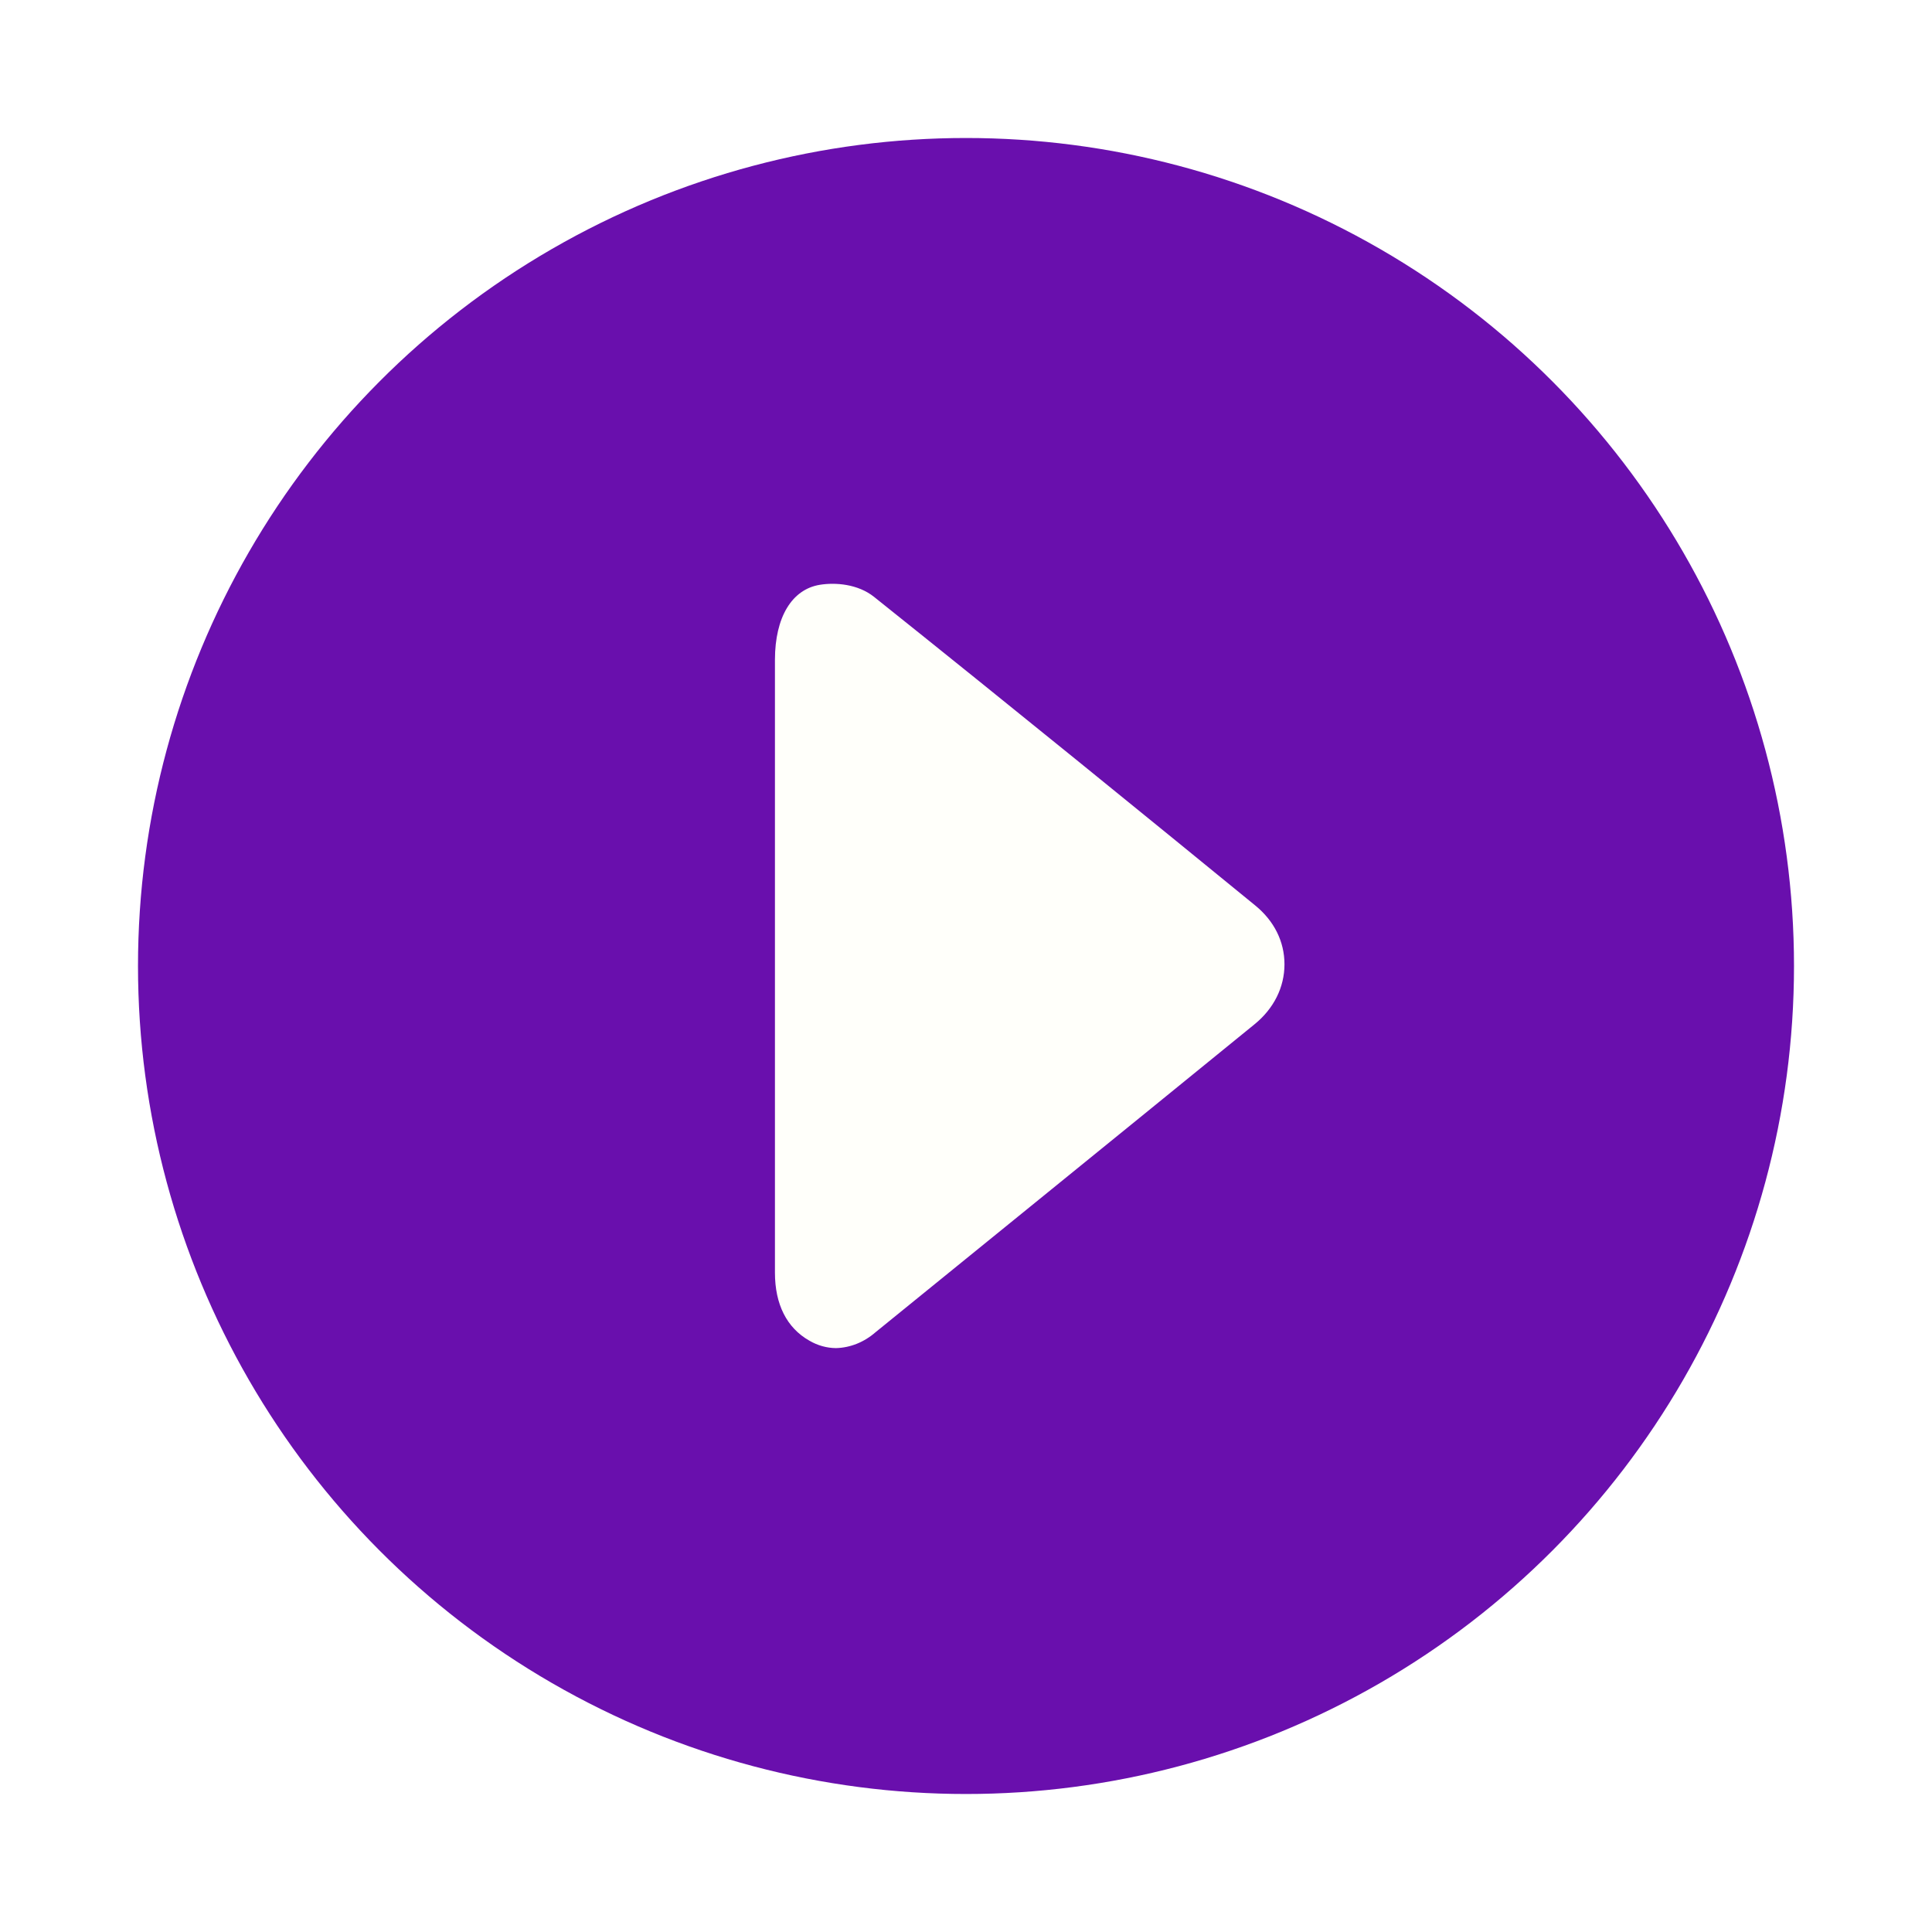
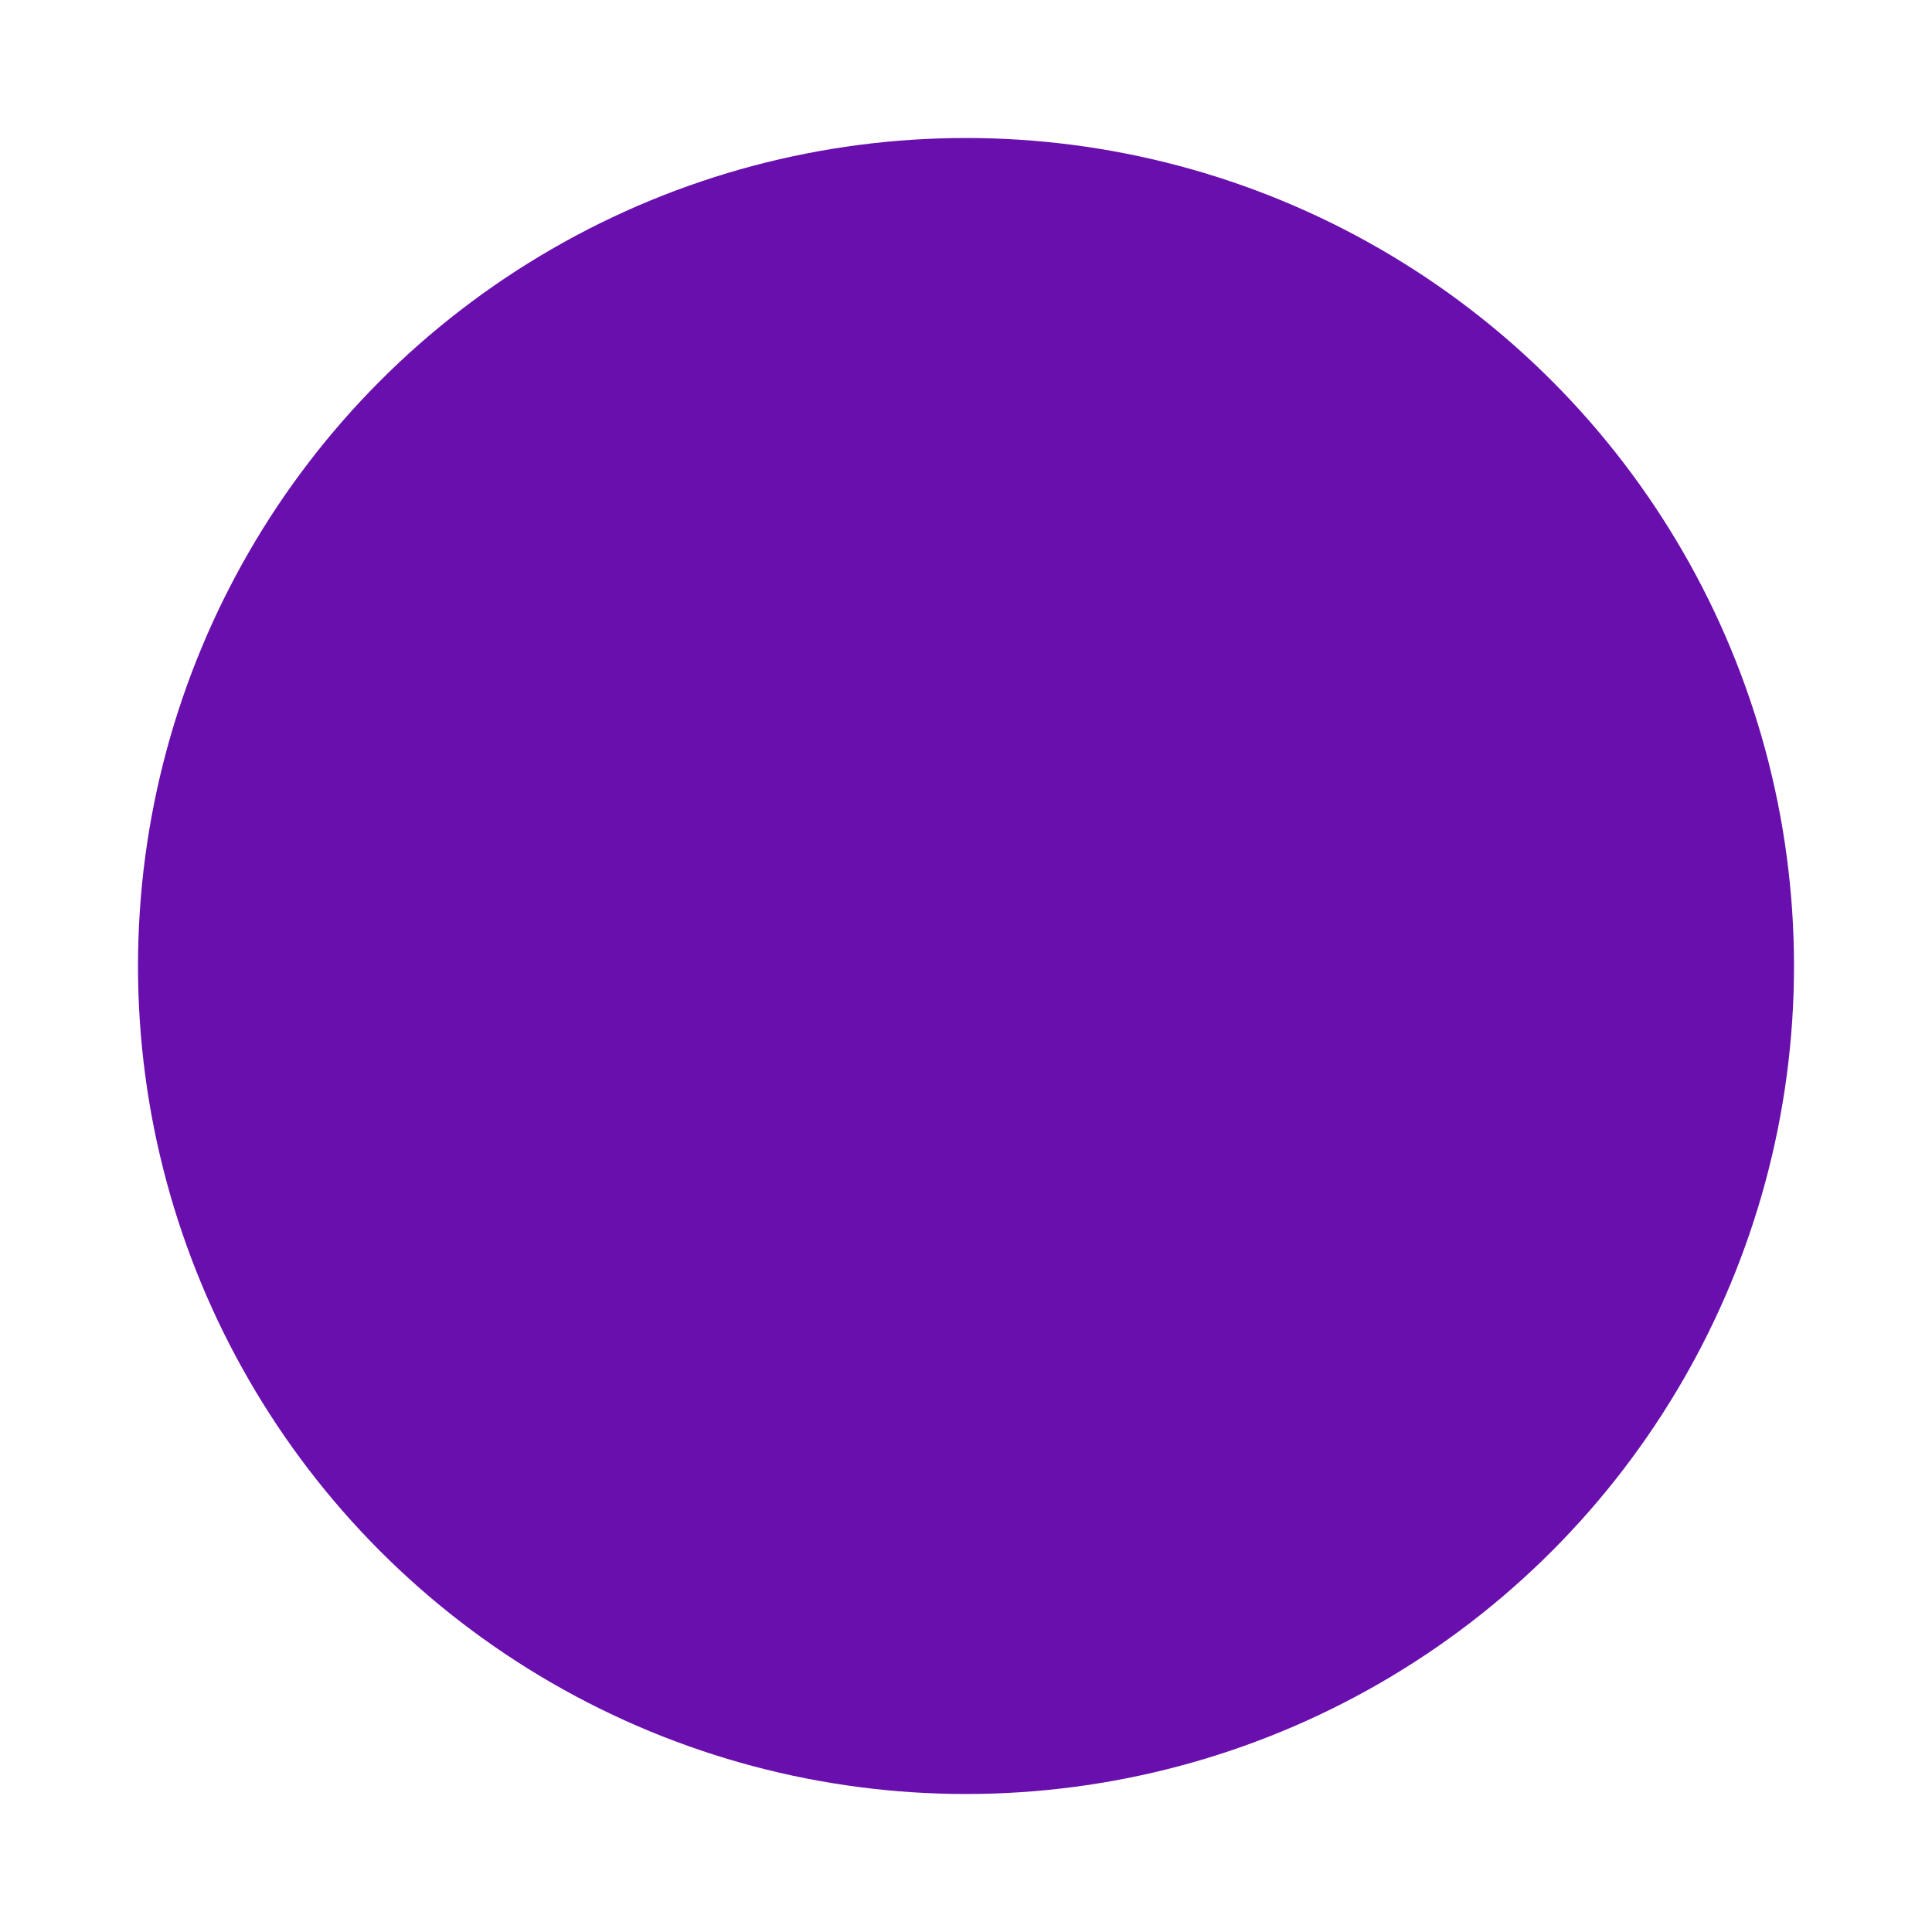
<svg xmlns="http://www.w3.org/2000/svg" width="63" height="63" viewBox="0 0 63 63" fill="none">
  <g filter="url(#filter0_d_2583_137829)">
    <circle cx="31.5" cy="31.5" r="27" fill="#690FAD" />
  </g>
-   <path d="M40.935 29.529C37.546 26.76 33.072 23.116 28.504 19.465C27.978 19.044 27.243 18.986 26.731 19.07C25.818 19.22 25.273 20.132 25.27 21.507C25.27 23.998 25.27 26.489 25.27 28.98V33.524C25.27 36.184 25.27 38.842 25.27 41.501C25.27 42.534 25.656 43.3 26.392 43.717C26.661 43.875 26.96 43.958 27.263 43.96C27.729 43.947 28.179 43.766 28.549 43.443C30.218 42.085 31.889 40.729 33.562 39.373C36.011 37.385 38.46 35.395 40.908 33.401C41.538 32.889 41.885 32.193 41.885 31.445C41.885 30.699 41.546 30.029 40.935 29.529Z" fill="#FFFFFA" />
  <defs>
    <filter id="filter0_d_2583_137829" x="0.5" y="0.5" width="62" height="62" filterUnits="userSpaceOnUse" color-interpolation-filters="sRGB">
      <feFlood flood-opacity="0" result="BackgroundImageFix" />
      <feColorMatrix in="SourceAlpha" type="matrix" values="0 0 0 0 0 0 0 0 0 0 0 0 0 0 0 0 0 0 127 0" result="hardAlpha" />
      <feOffset />
      <feGaussianBlur stdDeviation="2" />
      <feComposite in2="hardAlpha" operator="out" />
      <feColorMatrix type="matrix" values="0 0 0 0 0 0 0 0 0 0 0 0 0 0 0 0 0 0 0.25 0" />
      <feBlend mode="normal" in2="BackgroundImageFix" result="effect1_dropShadow_2583_137829" />
      <feBlend mode="normal" in="SourceGraphic" in2="effect1_dropShadow_2583_137829" result="shape" />
    </filter>
  </defs>
</svg>